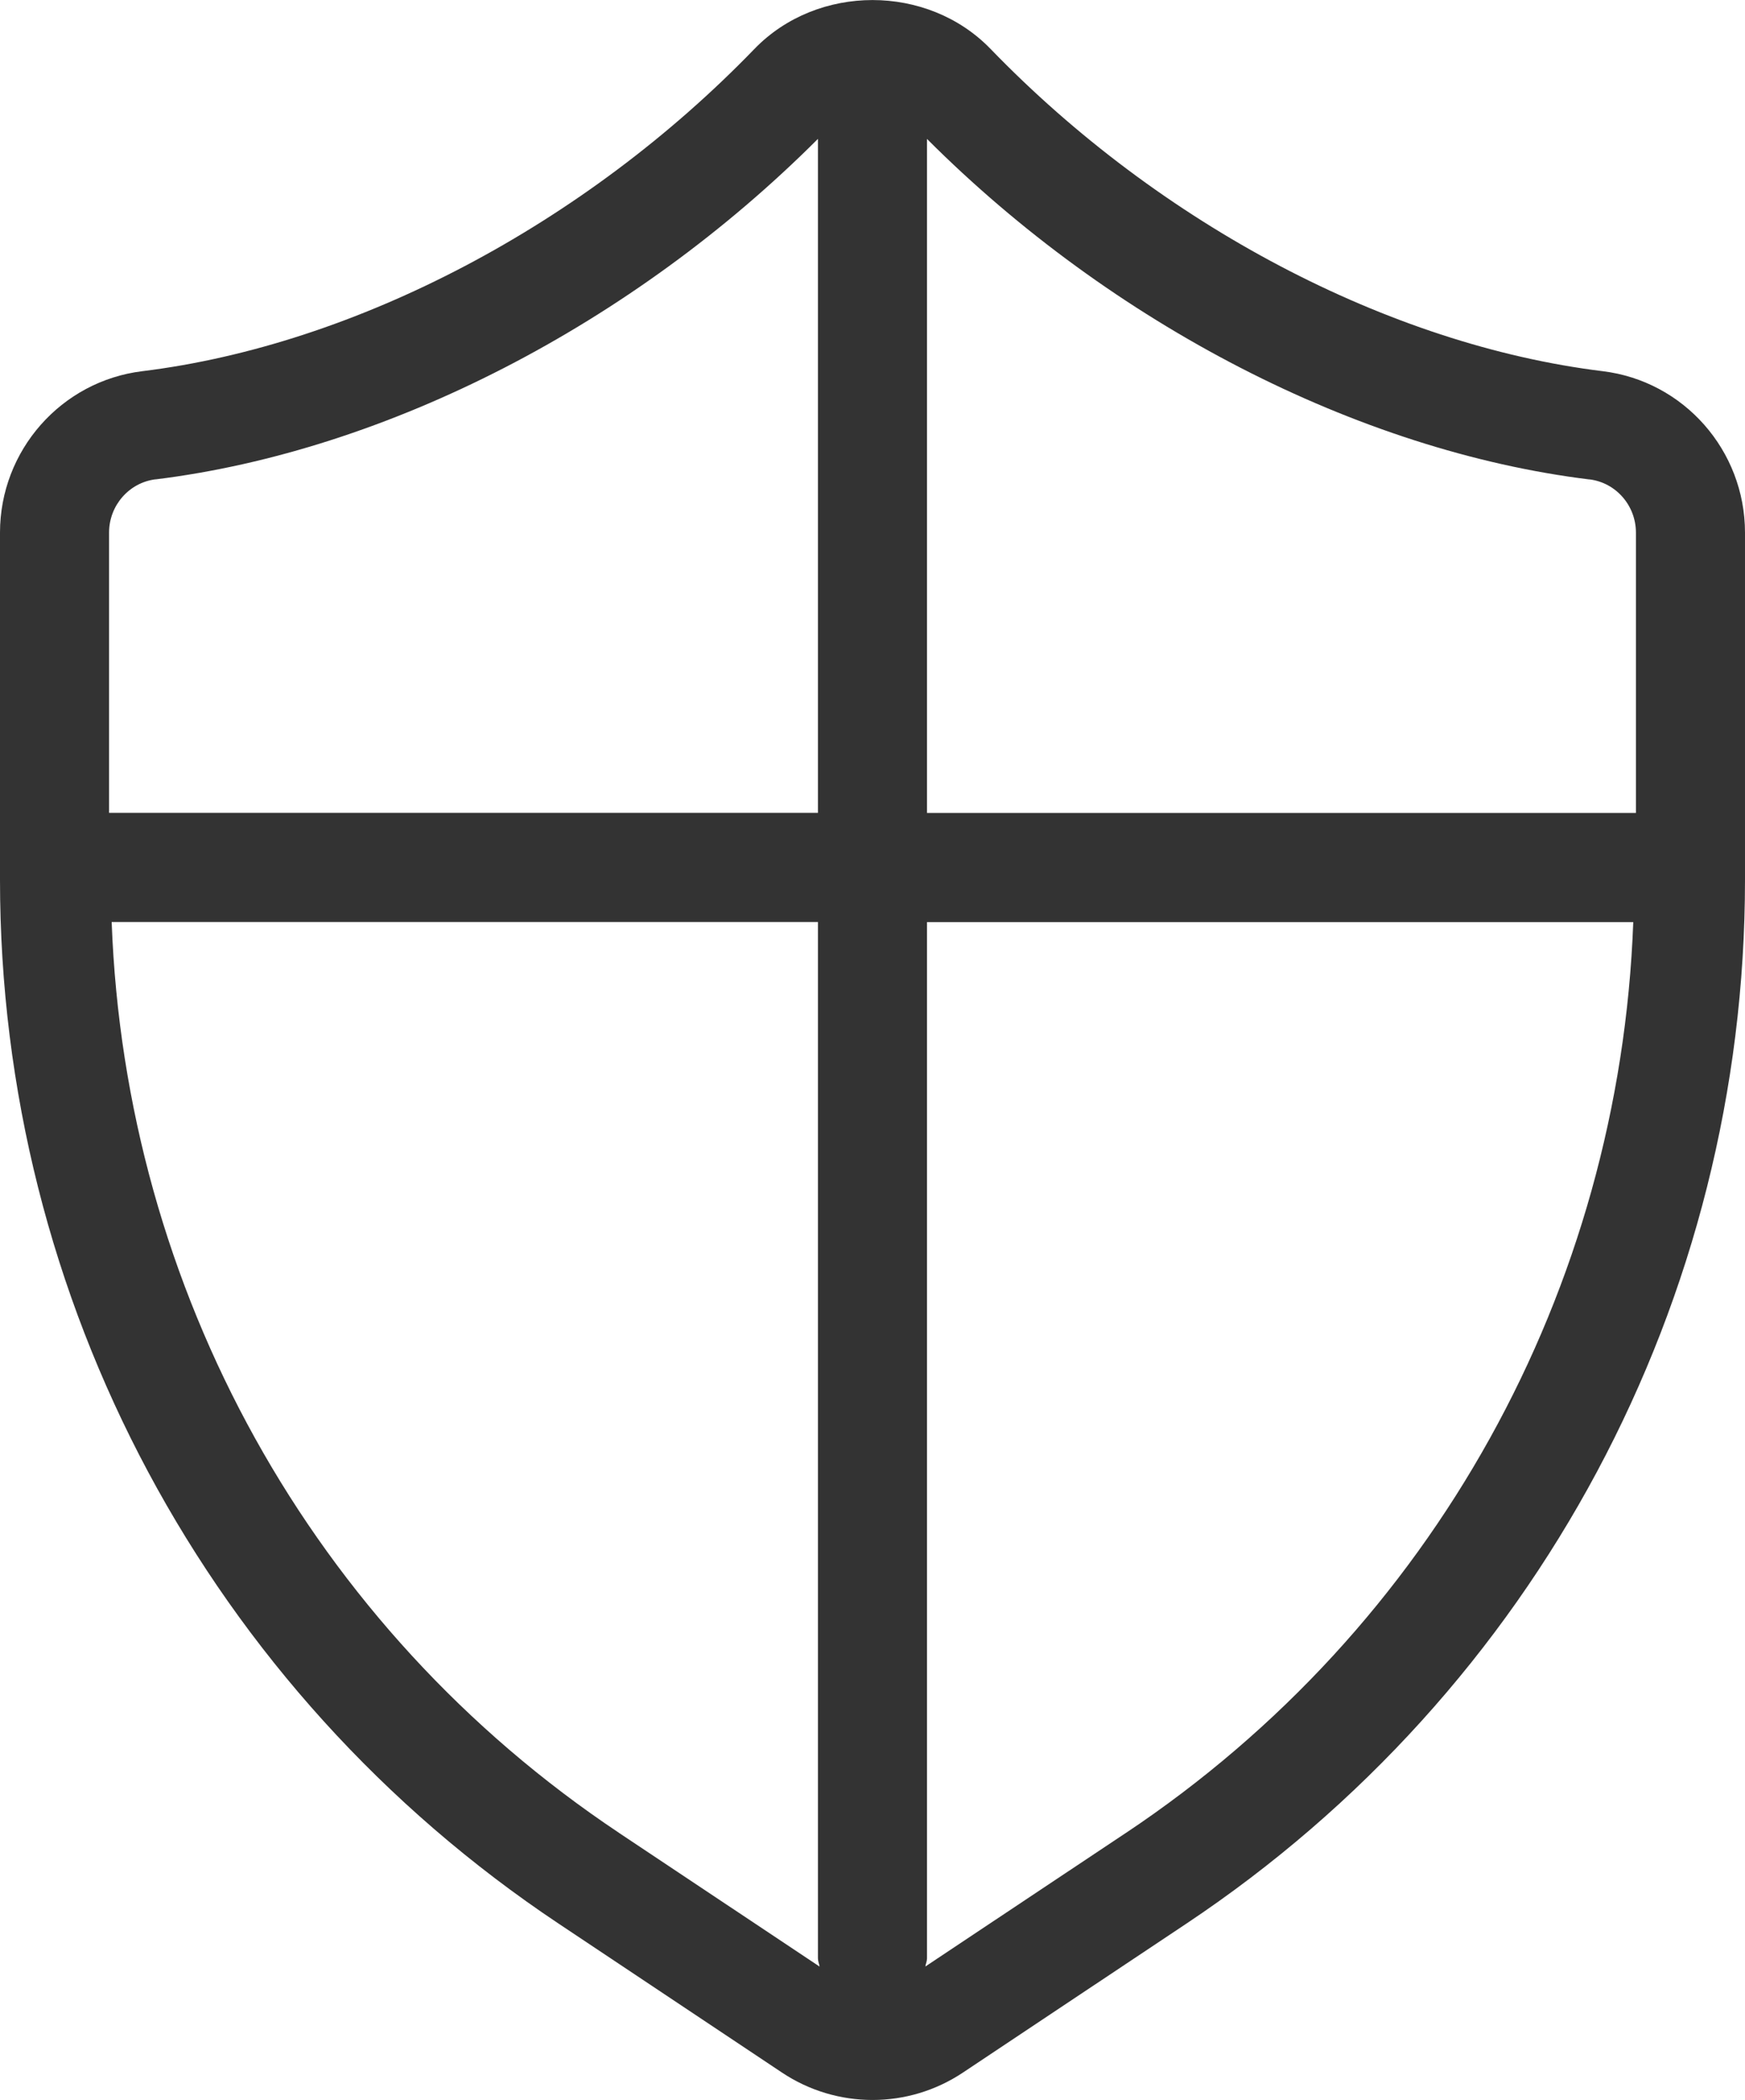
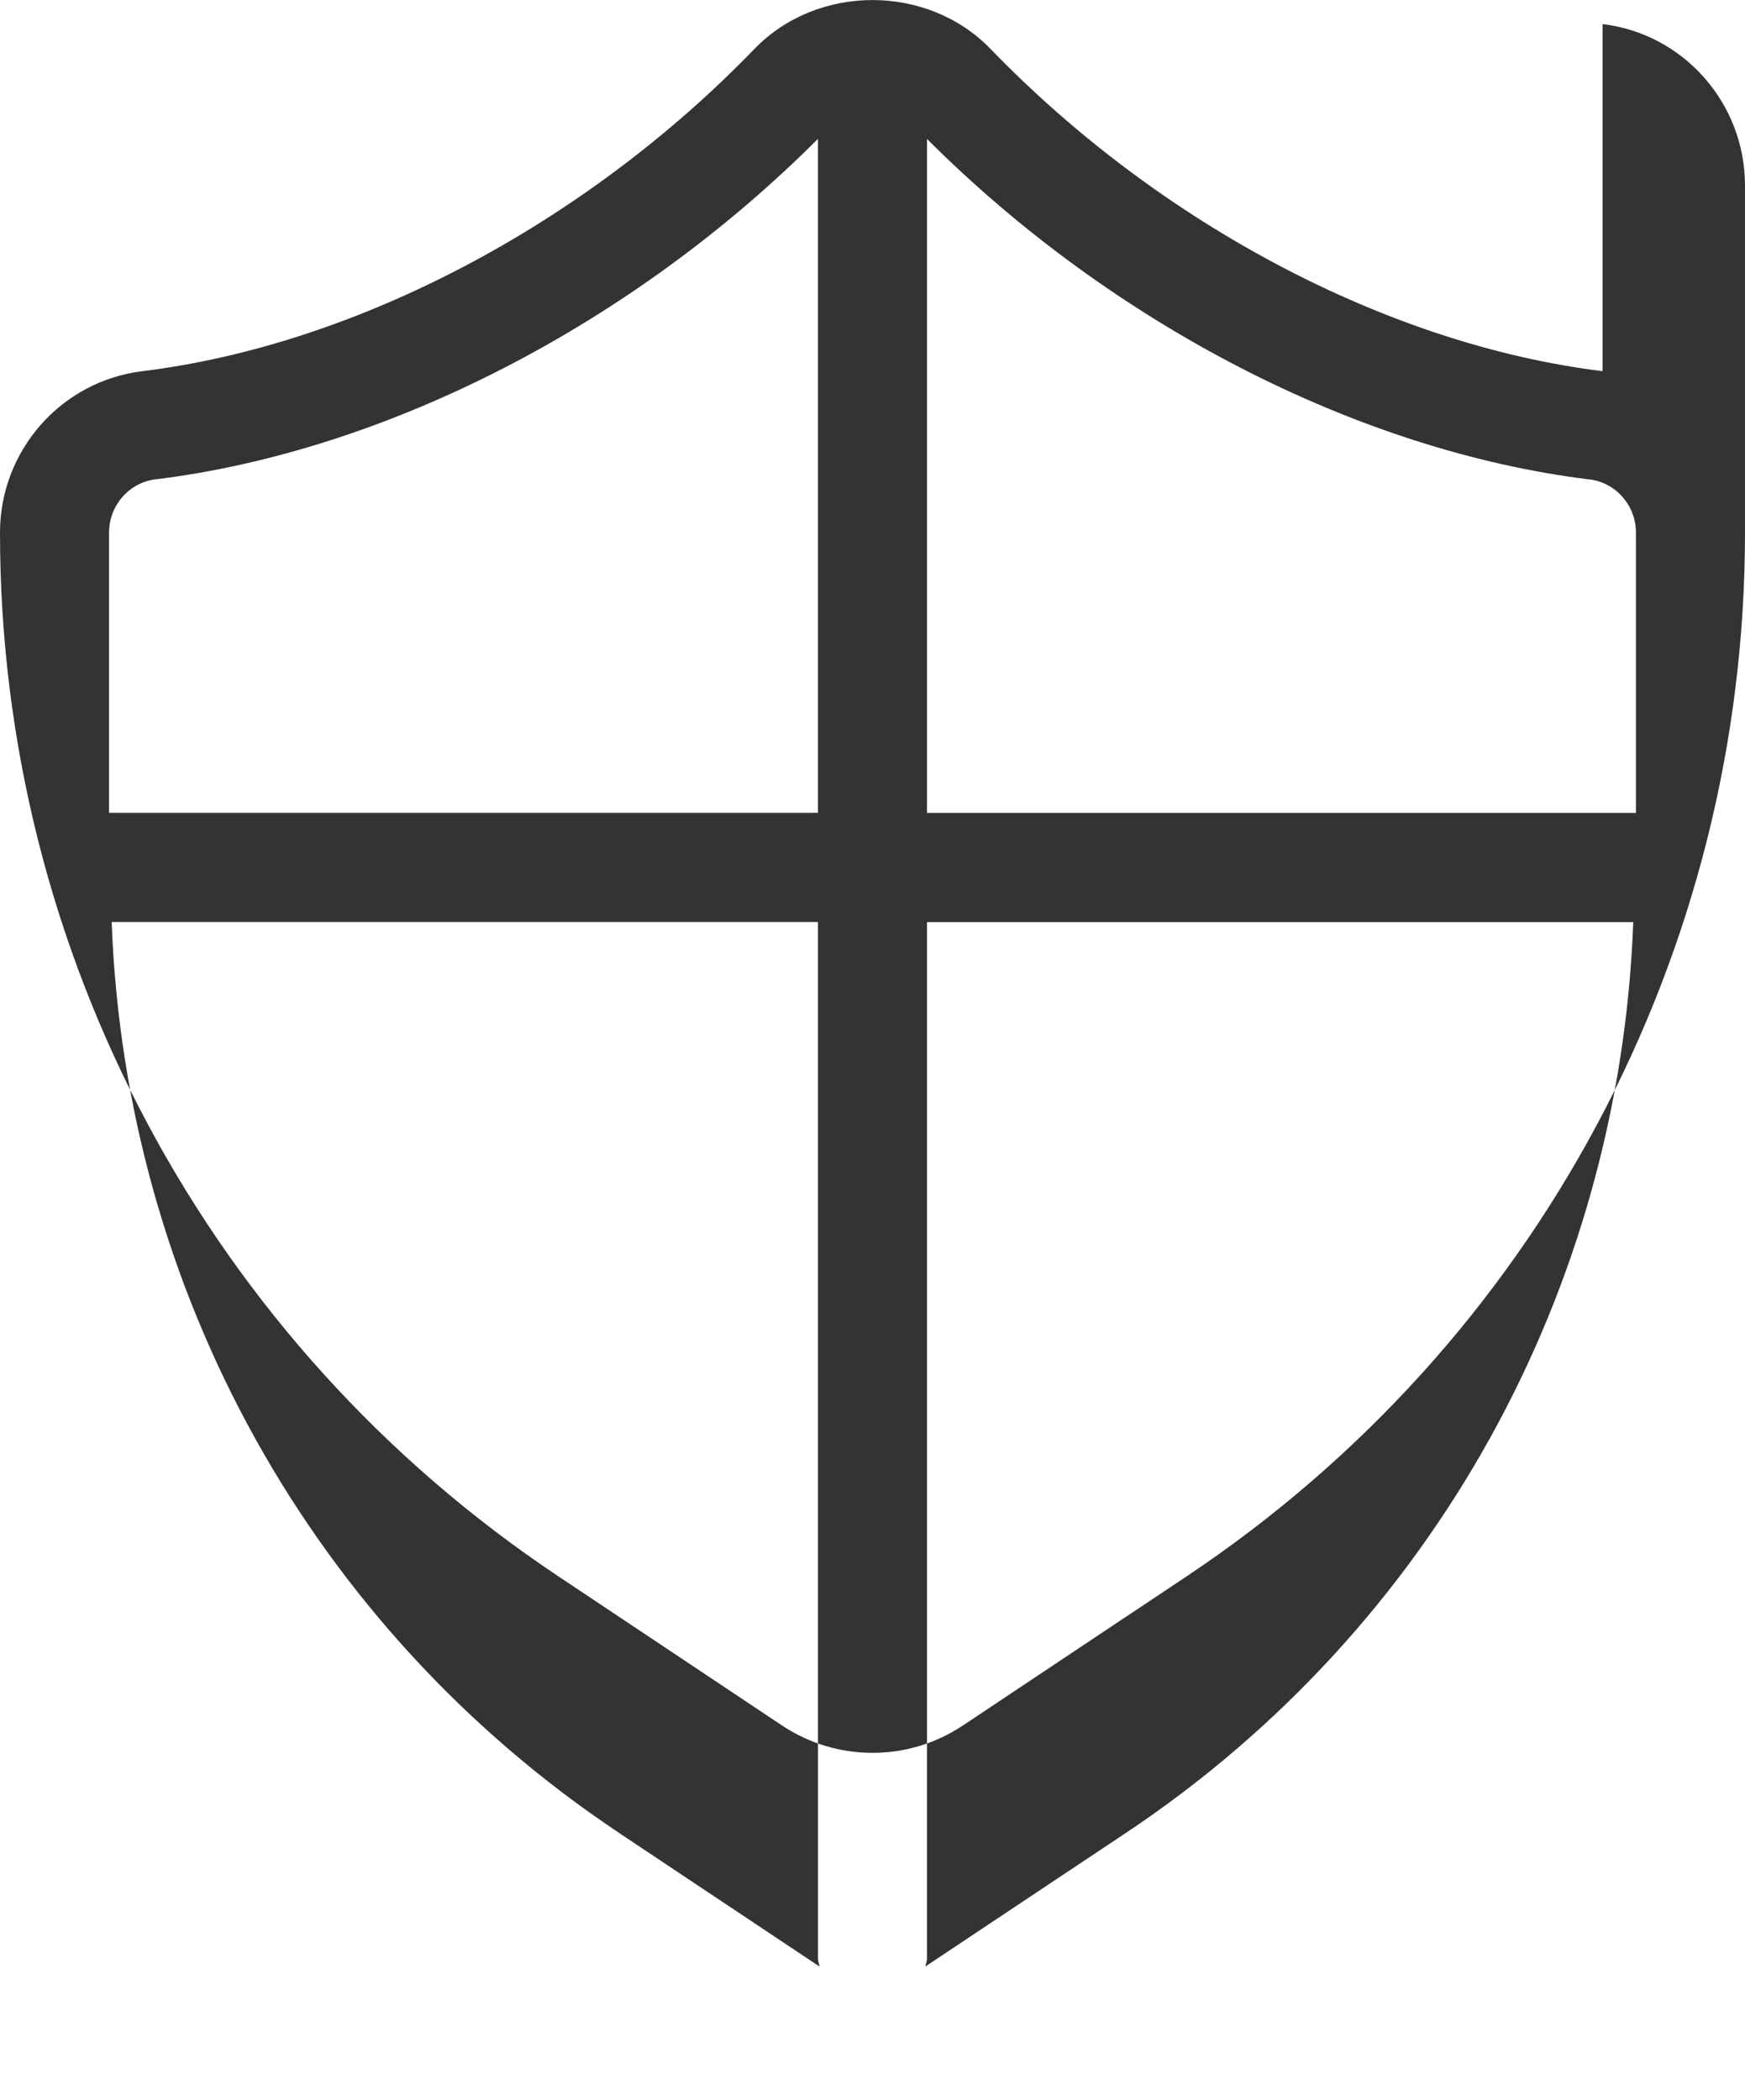
<svg xmlns="http://www.w3.org/2000/svg" id="_レイヤー_2" width="96.74mm" height="116.4mm" viewBox="0 0 274.23 329.94">
  <defs>
    <style>.cls-1{fill:#333;}</style>
  </defs>
  <g id="_レイヤー_1-2">
-     <path class="cls-1" d="M251.85,58.31c-33.58-4.13-69.54-23.06-96.19-50.64-9.91-10.23-27.18-10.23-37.09,0-26.65,27.58-62.62,46.51-96.19,50.64-12.75,1.55-22.38,12.46-22.38,25.37v54.54c0,66.05,32.81,127.36,87.77,164l35.07,23.38c4.33,2.9,9.31,4.34,14.28,4.34s9.93-1.44,14.26-4.34l35.08-23.38c54.97-36.64,87.77-97.95,87.77-164v-54.54c0-12.91-9.62-23.83-22.38-25.37ZM249.78,75.31c4.17.51,7.31,4.11,7.31,8.37v44.04h-111.41V21.82c29.04,29.05,67.69,49.02,104.09,53.5ZM24.45,75.31c36.4-4.48,75.05-24.44,104.09-53.5v105.9H17.14v-44.04c0-4.26,3.15-7.86,7.31-8.37ZM97.28,287.97C48.96,255.76,19.68,202.6,17.55,144.86h110.99v162.82c0,.46.19.86.26,1.3l-31.53-21.01ZM176.95,287.97l-31.53,21c.07-.44.26-.83.26-1.28v-162.82h110.99c-2.13,57.74-31.41,110.9-79.73,143.11Z" />
+     <path class="cls-1" d="M251.85,58.31c-33.58-4.13-69.54-23.06-96.19-50.64-9.91-10.23-27.18-10.23-37.09,0-26.65,27.58-62.62,46.51-96.19,50.64-12.75,1.55-22.38,12.46-22.38,25.37c0,66.05,32.81,127.36,87.77,164l35.07,23.38c4.33,2.9,9.31,4.34,14.28,4.34s9.93-1.44,14.26-4.34l35.08-23.38c54.97-36.64,87.77-97.95,87.77-164v-54.54c0-12.91-9.62-23.83-22.38-25.37ZM249.78,75.31c4.17.51,7.31,4.11,7.31,8.37v44.04h-111.41V21.82c29.04,29.05,67.69,49.02,104.09,53.5ZM24.45,75.31c36.4-4.48,75.05-24.44,104.09-53.5v105.9H17.14v-44.04c0-4.26,3.15-7.86,7.31-8.37ZM97.28,287.97C48.96,255.76,19.68,202.6,17.55,144.86h110.99v162.82c0,.46.19.86.26,1.3l-31.53-21.01ZM176.95,287.97l-31.53,21c.07-.44.26-.83.26-1.28v-162.82h110.99c-2.13,57.74-31.41,110.9-79.73,143.11Z" />
  </g>
</svg>